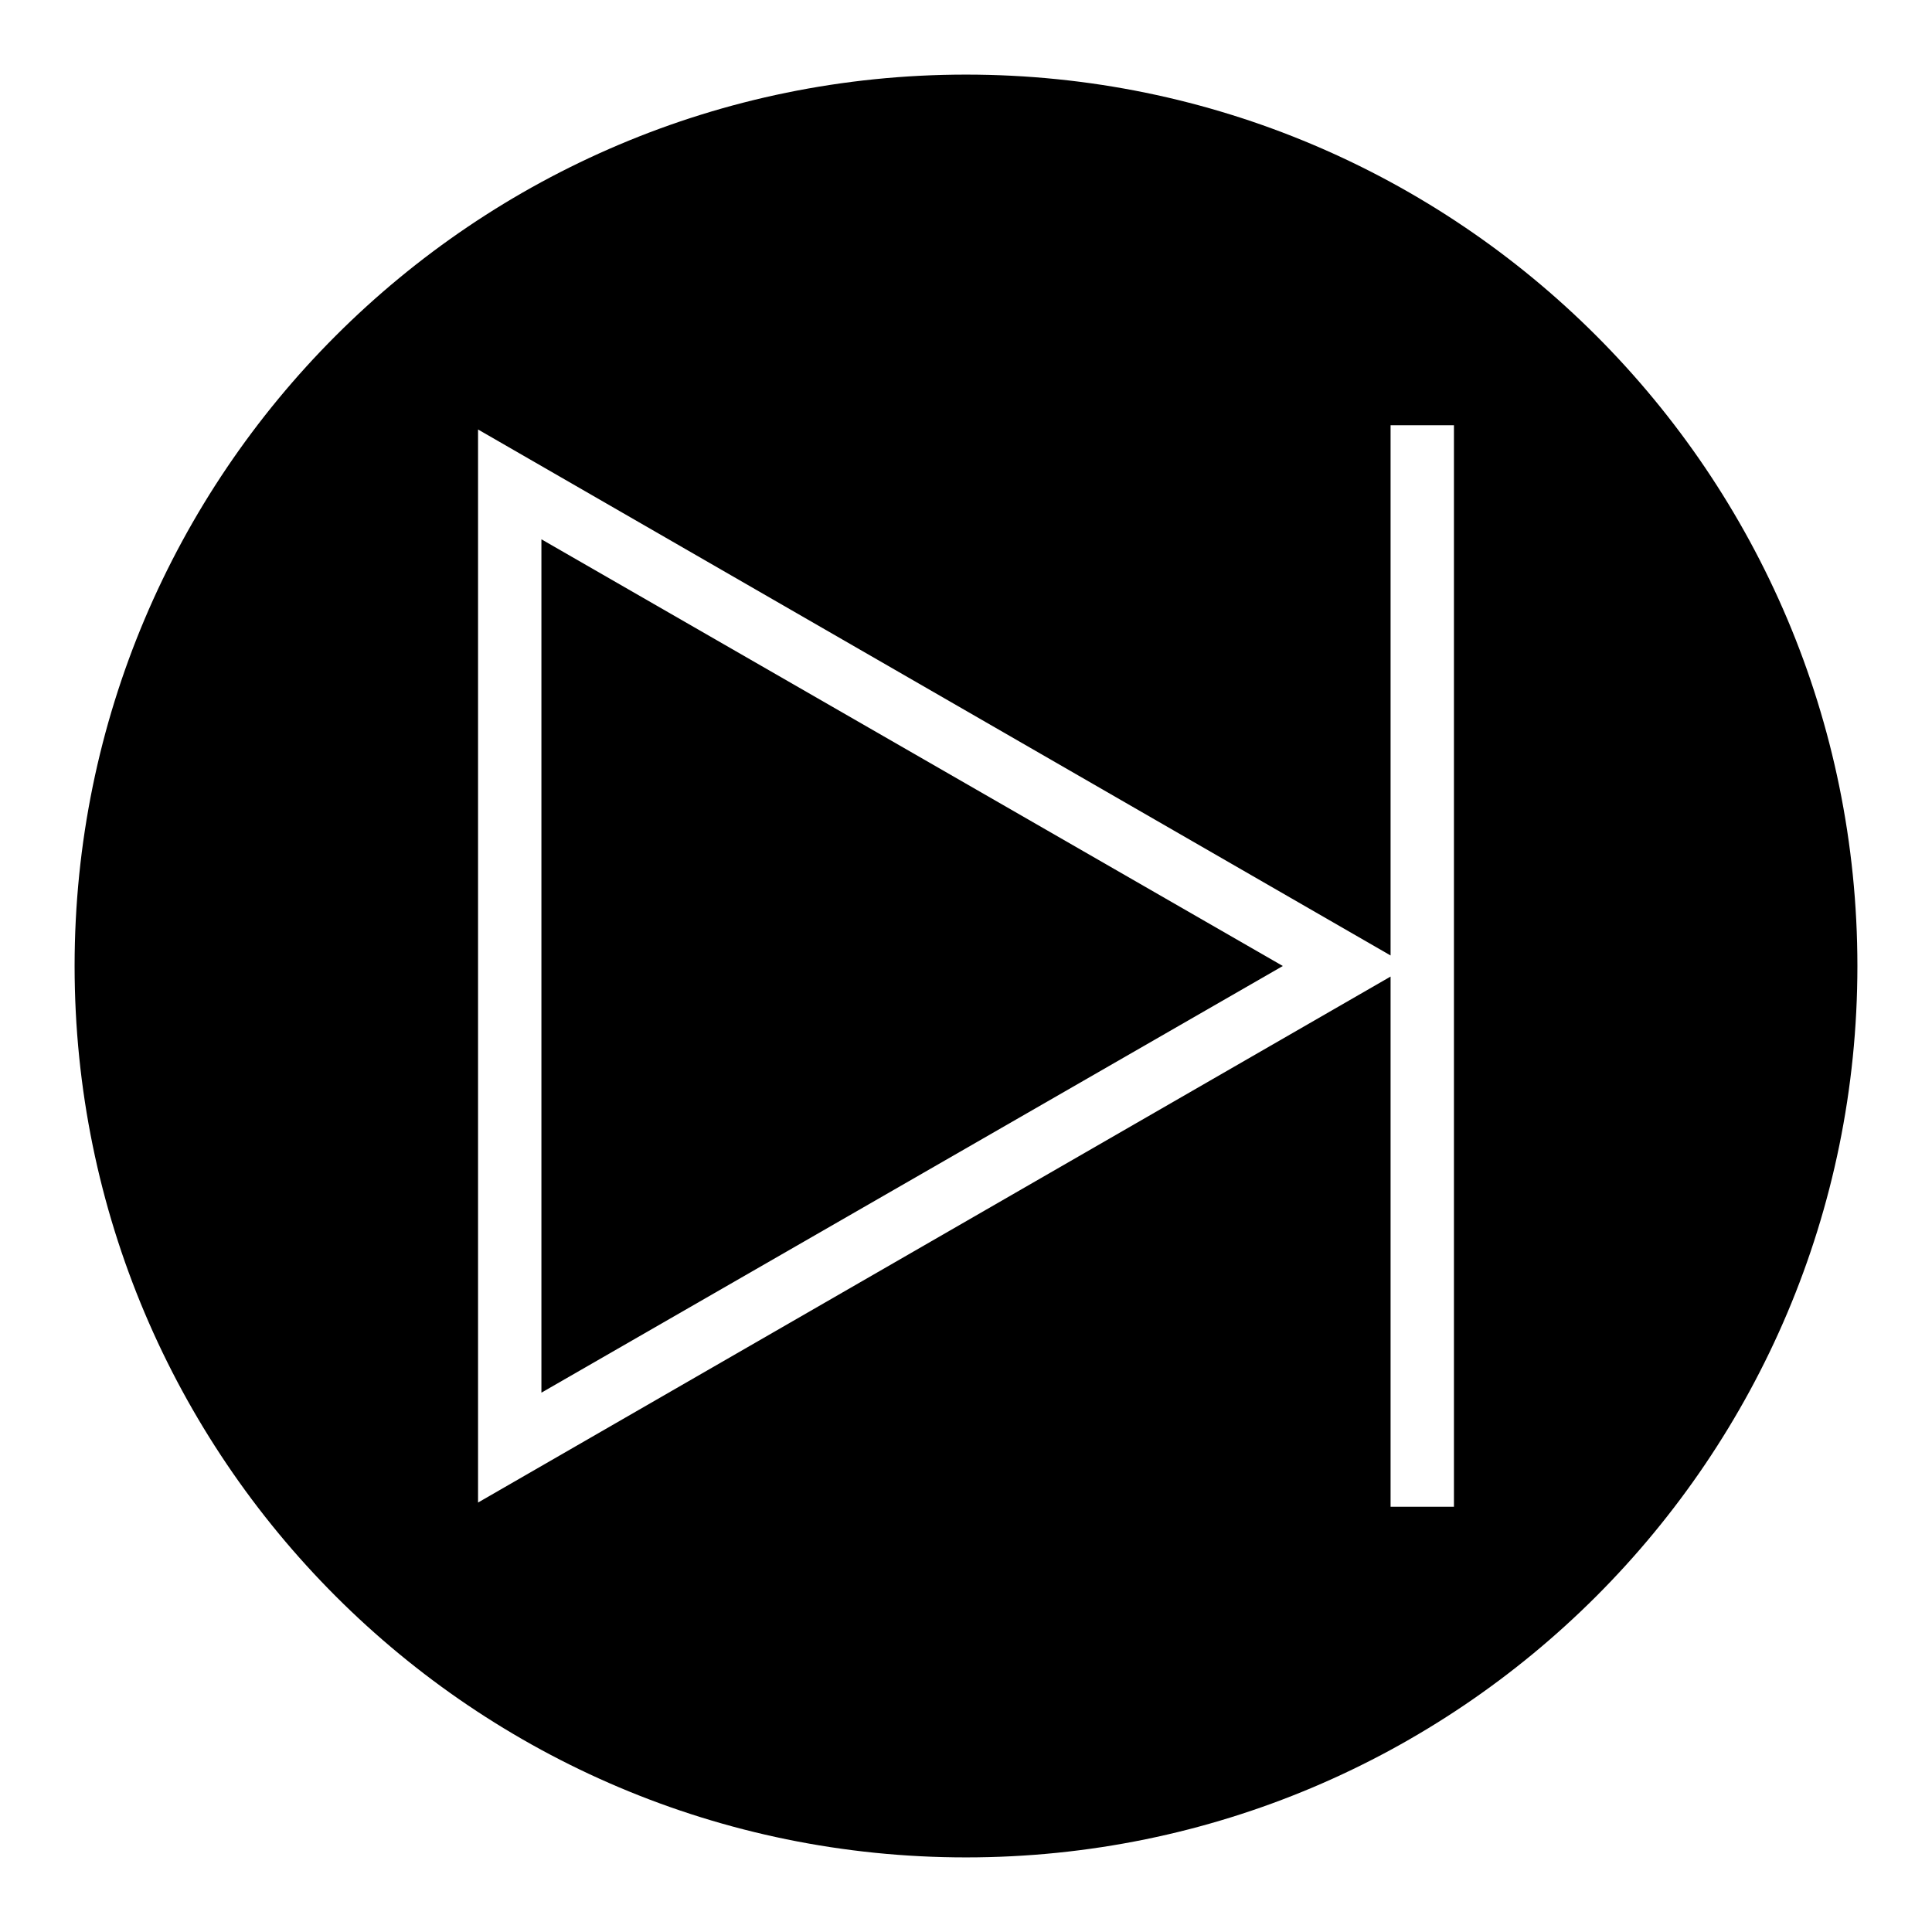
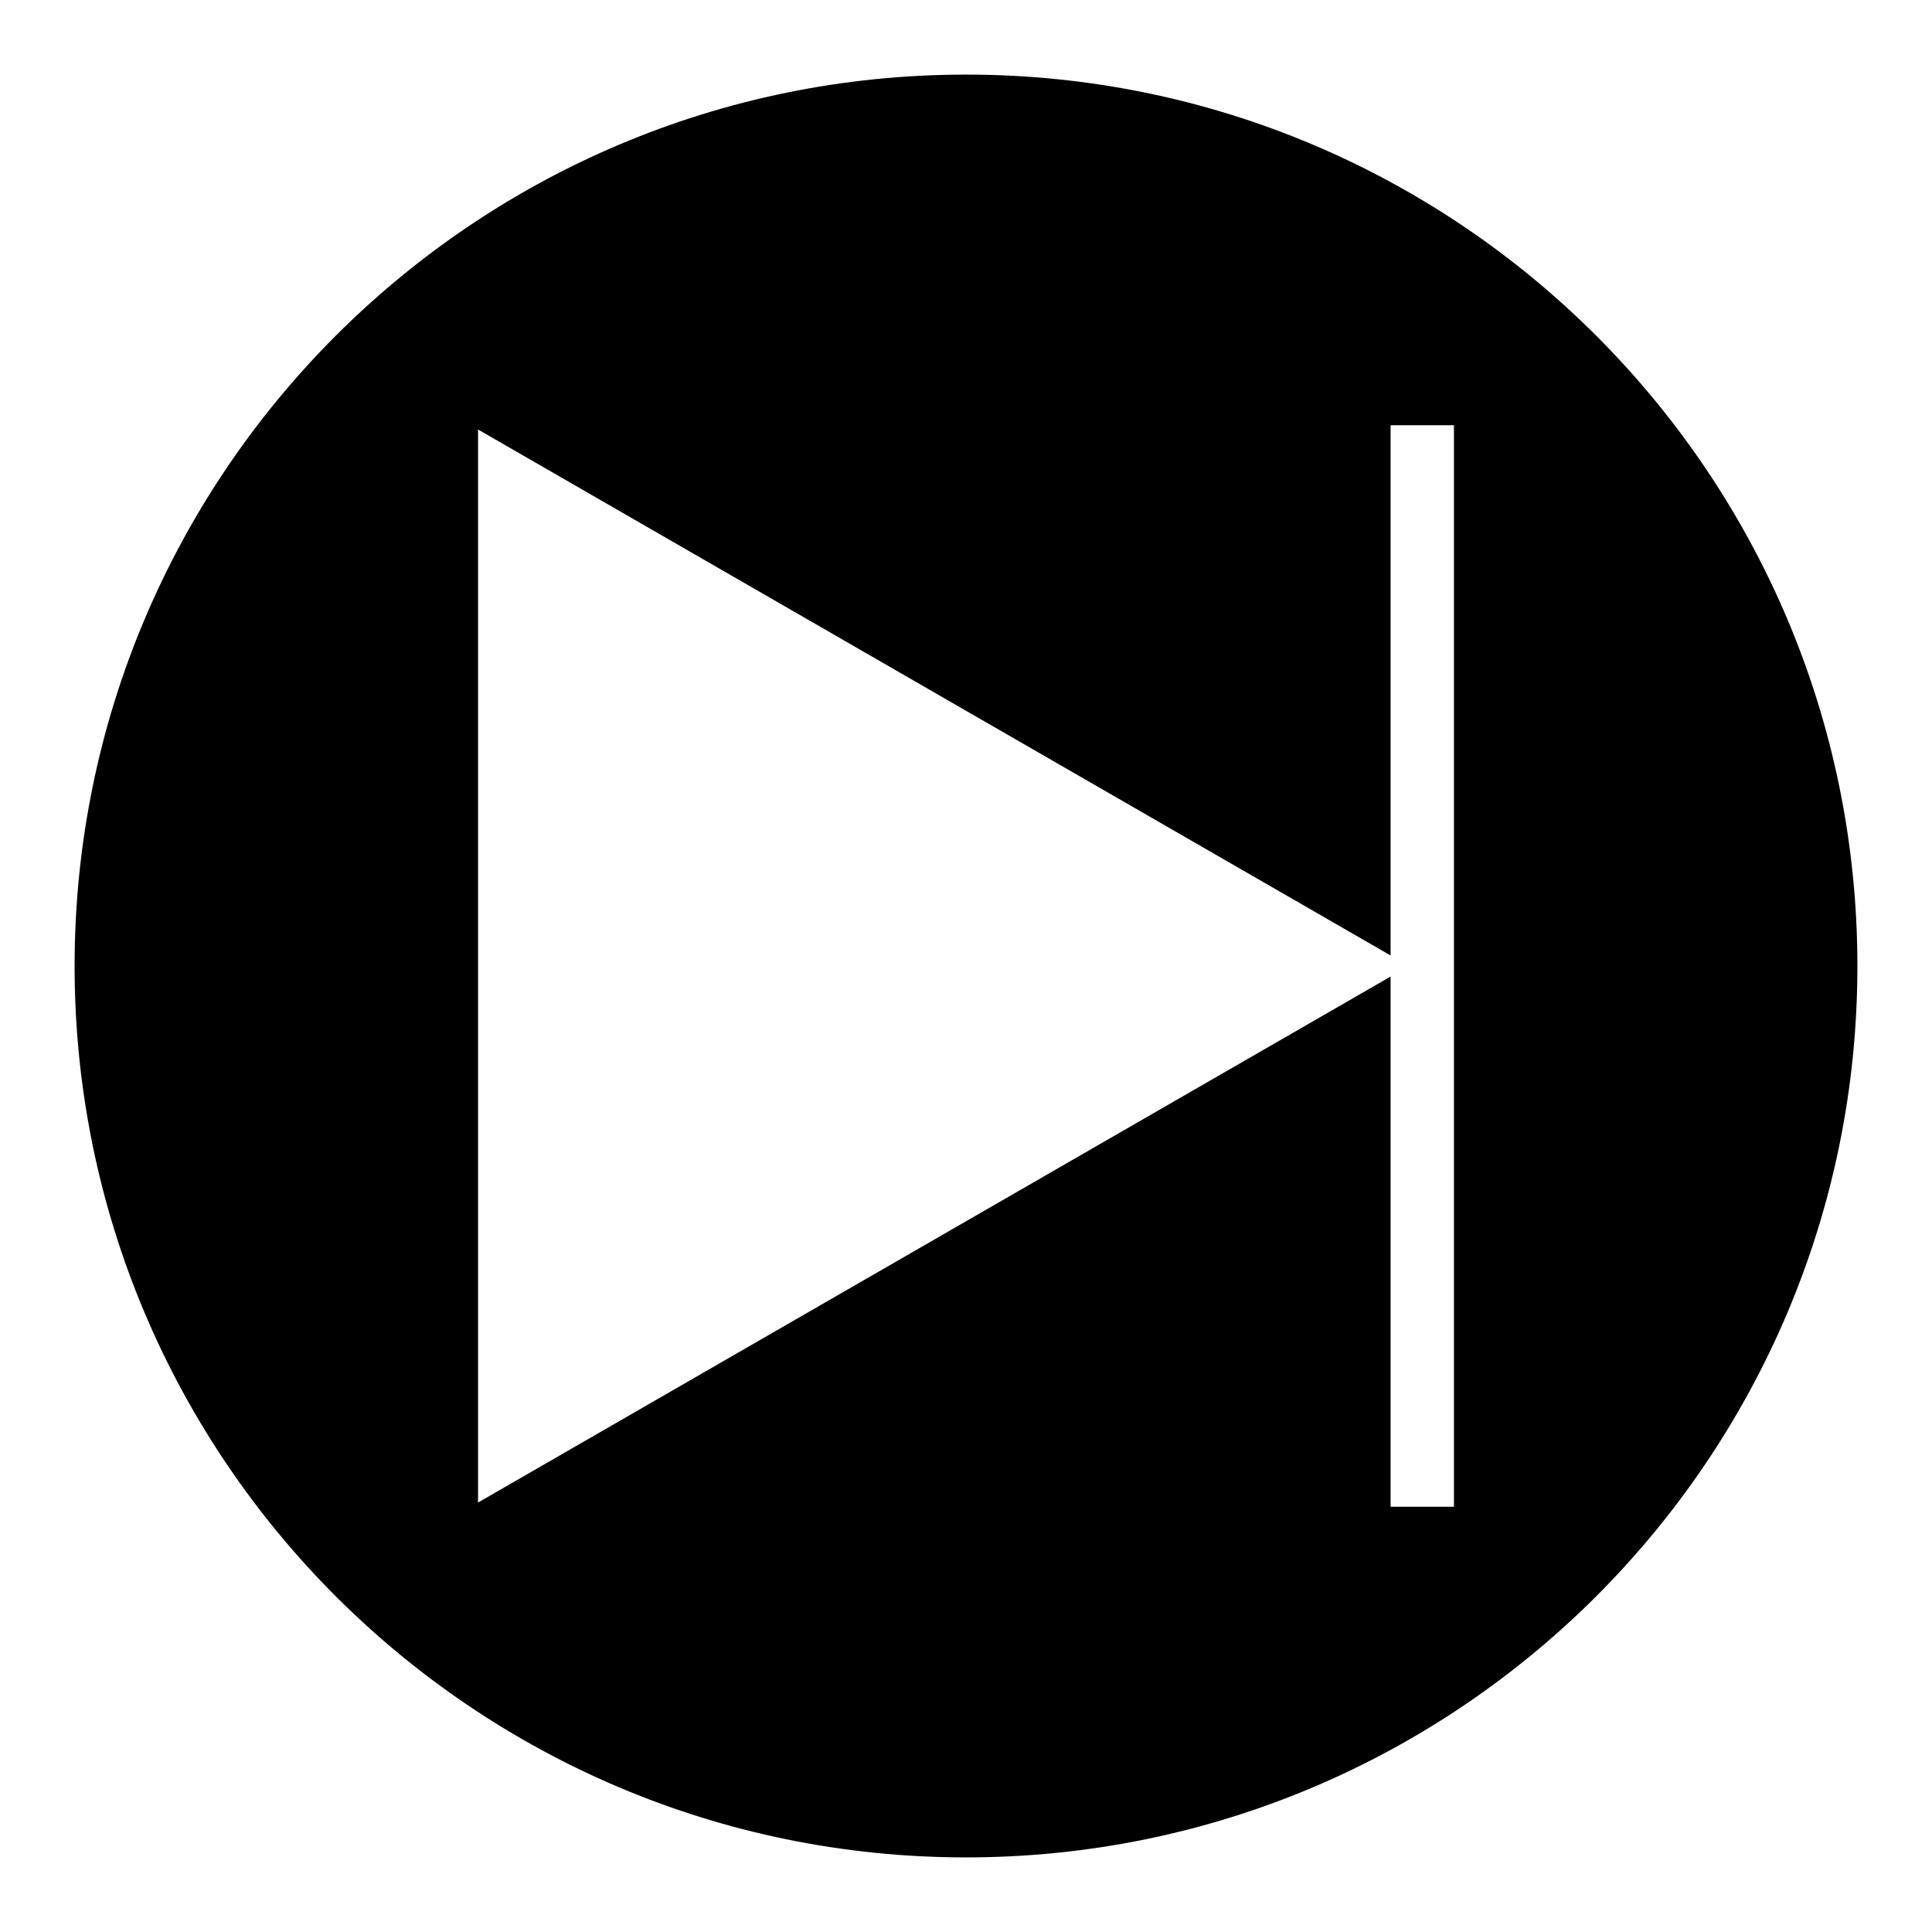
<svg xmlns="http://www.w3.org/2000/svg" fill="#000000" width="800px" height="800px" version="1.1" viewBox="144 144 512 512">
  <g>
    <path d="m400 163.77c-130.43 0-236.23 105.8-236.23 236.23 0 130.43 105.8 236.23 236.23 236.23s236.23-105.8 236.23-236.23c0-130.43-105.8-236.23-236.23-236.23zm129.31 379.54h-16.793v-140.51l-241.83 139.39v-284.37l241.83 139.39v-140.51h16.793z" />
-     <path d="m287.48 513.07 196.48-113.07-196.48-113.08z" />
  </g>
</svg>